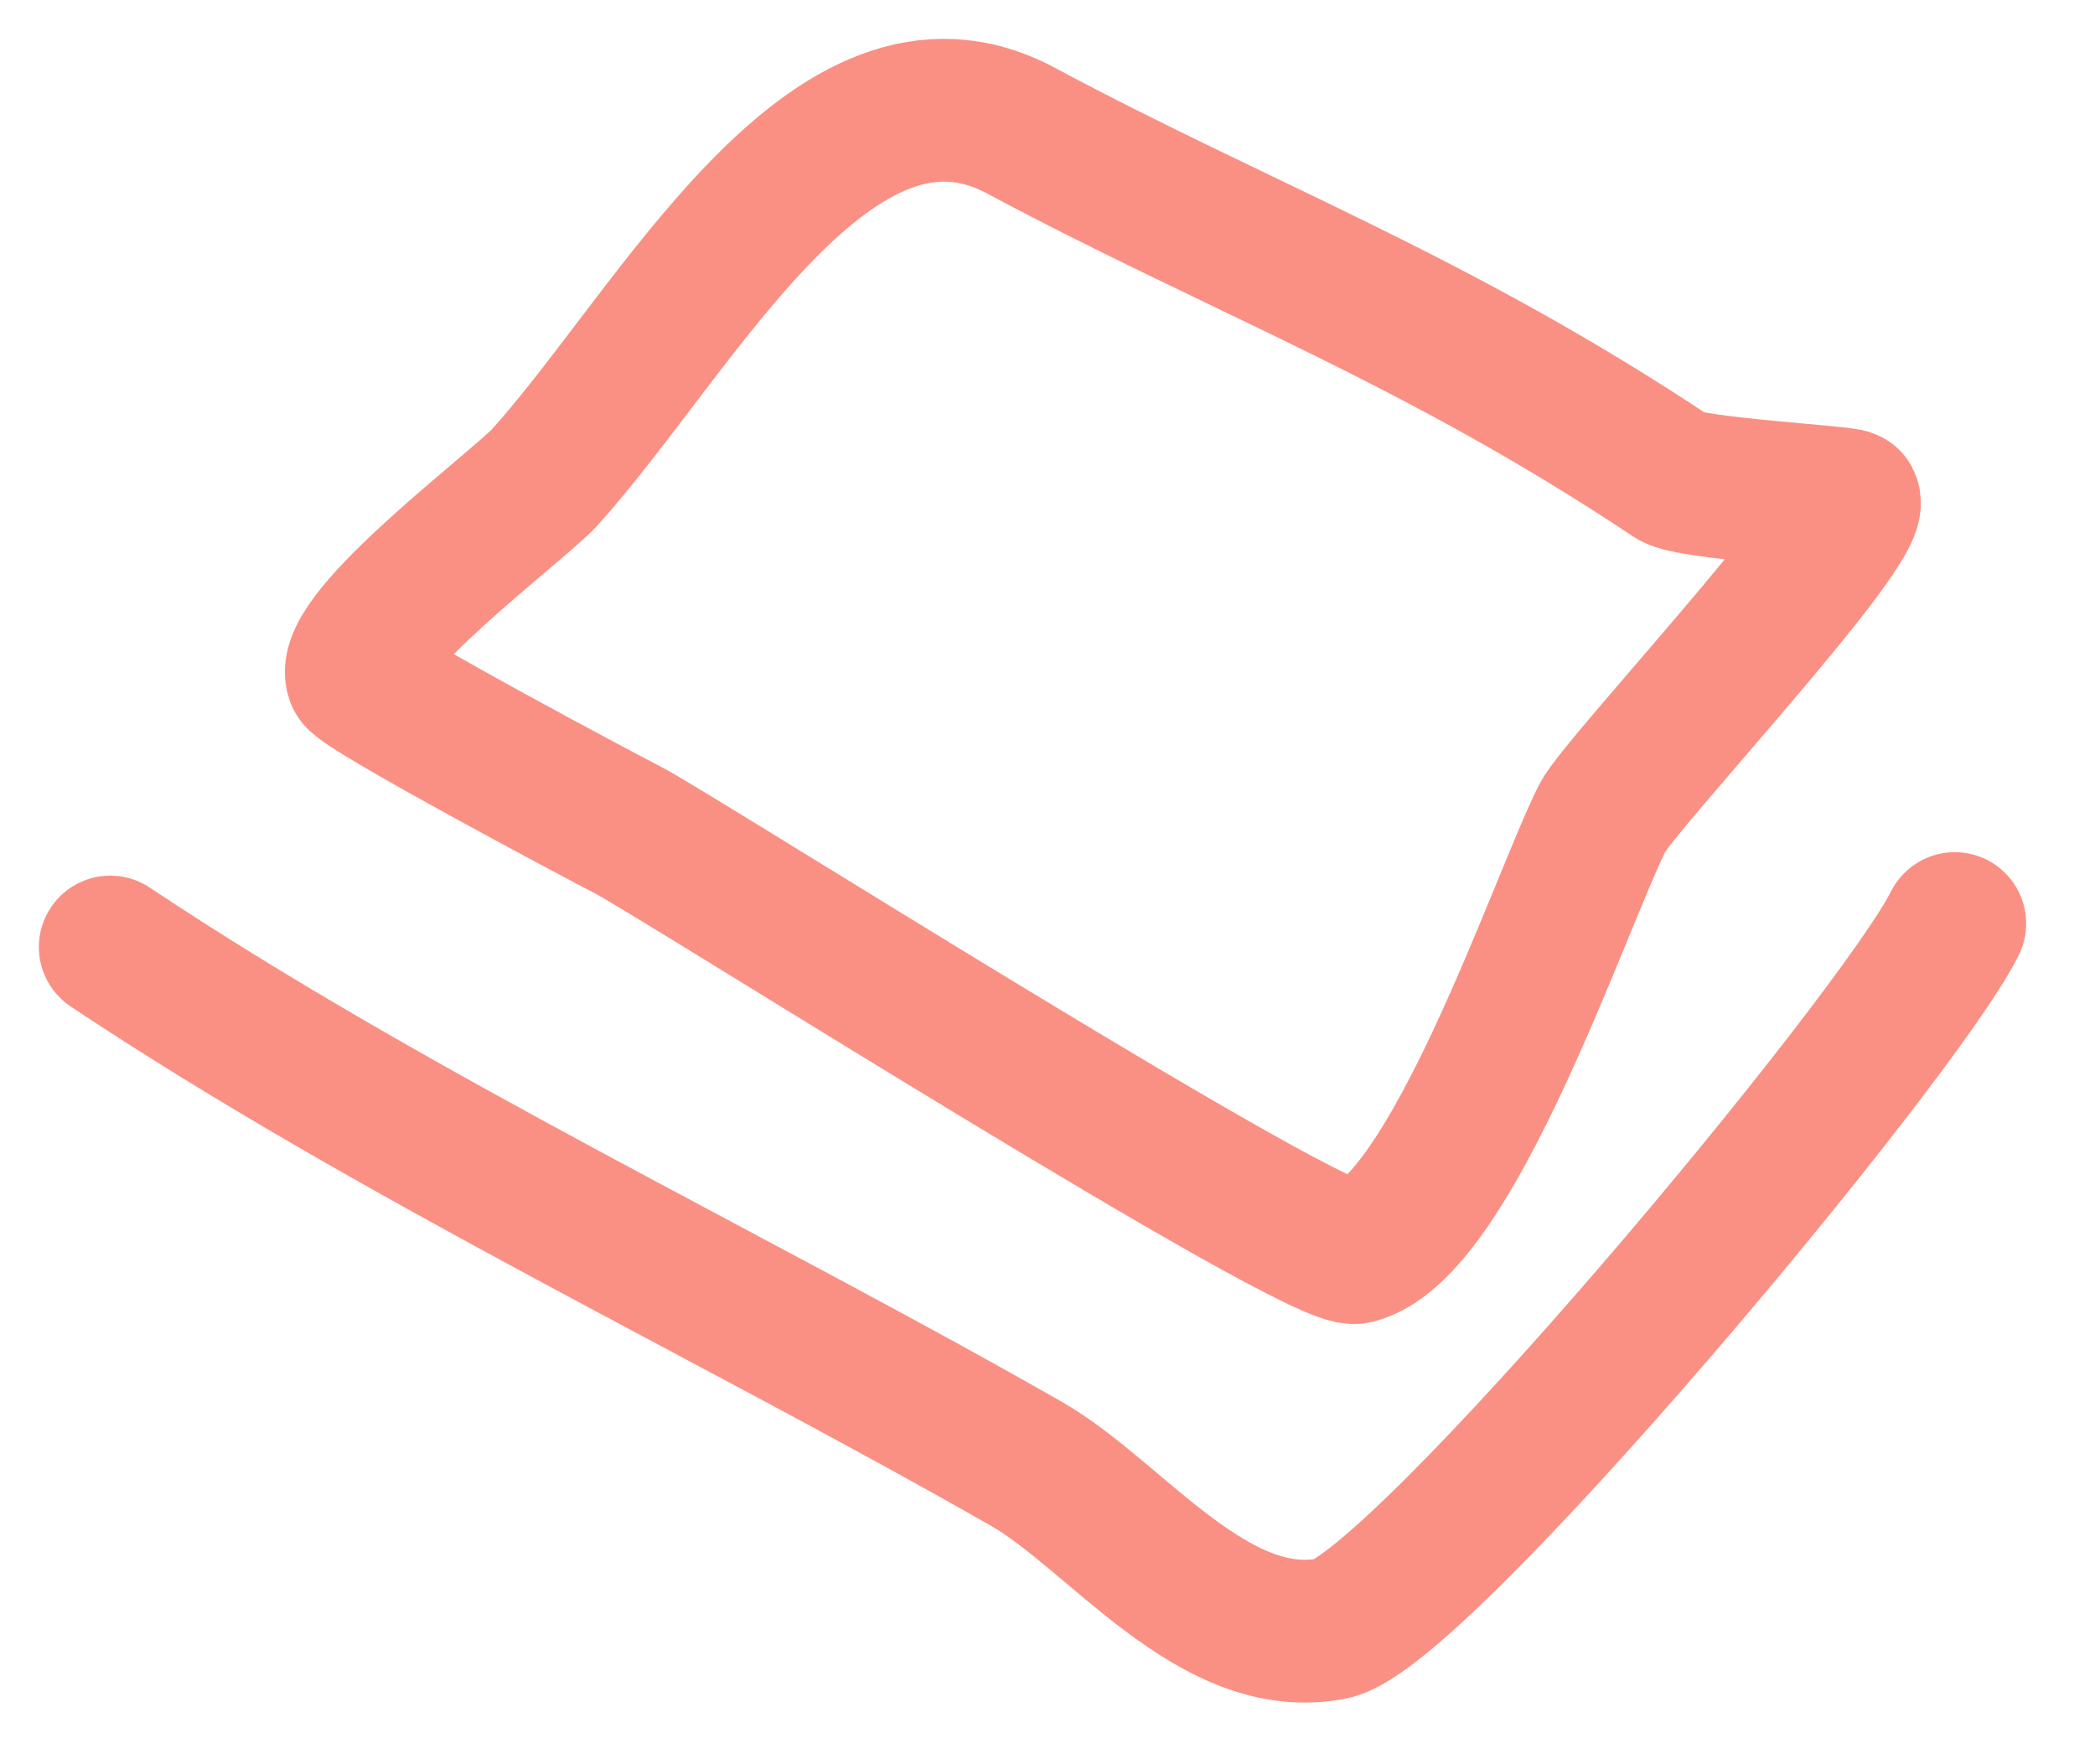
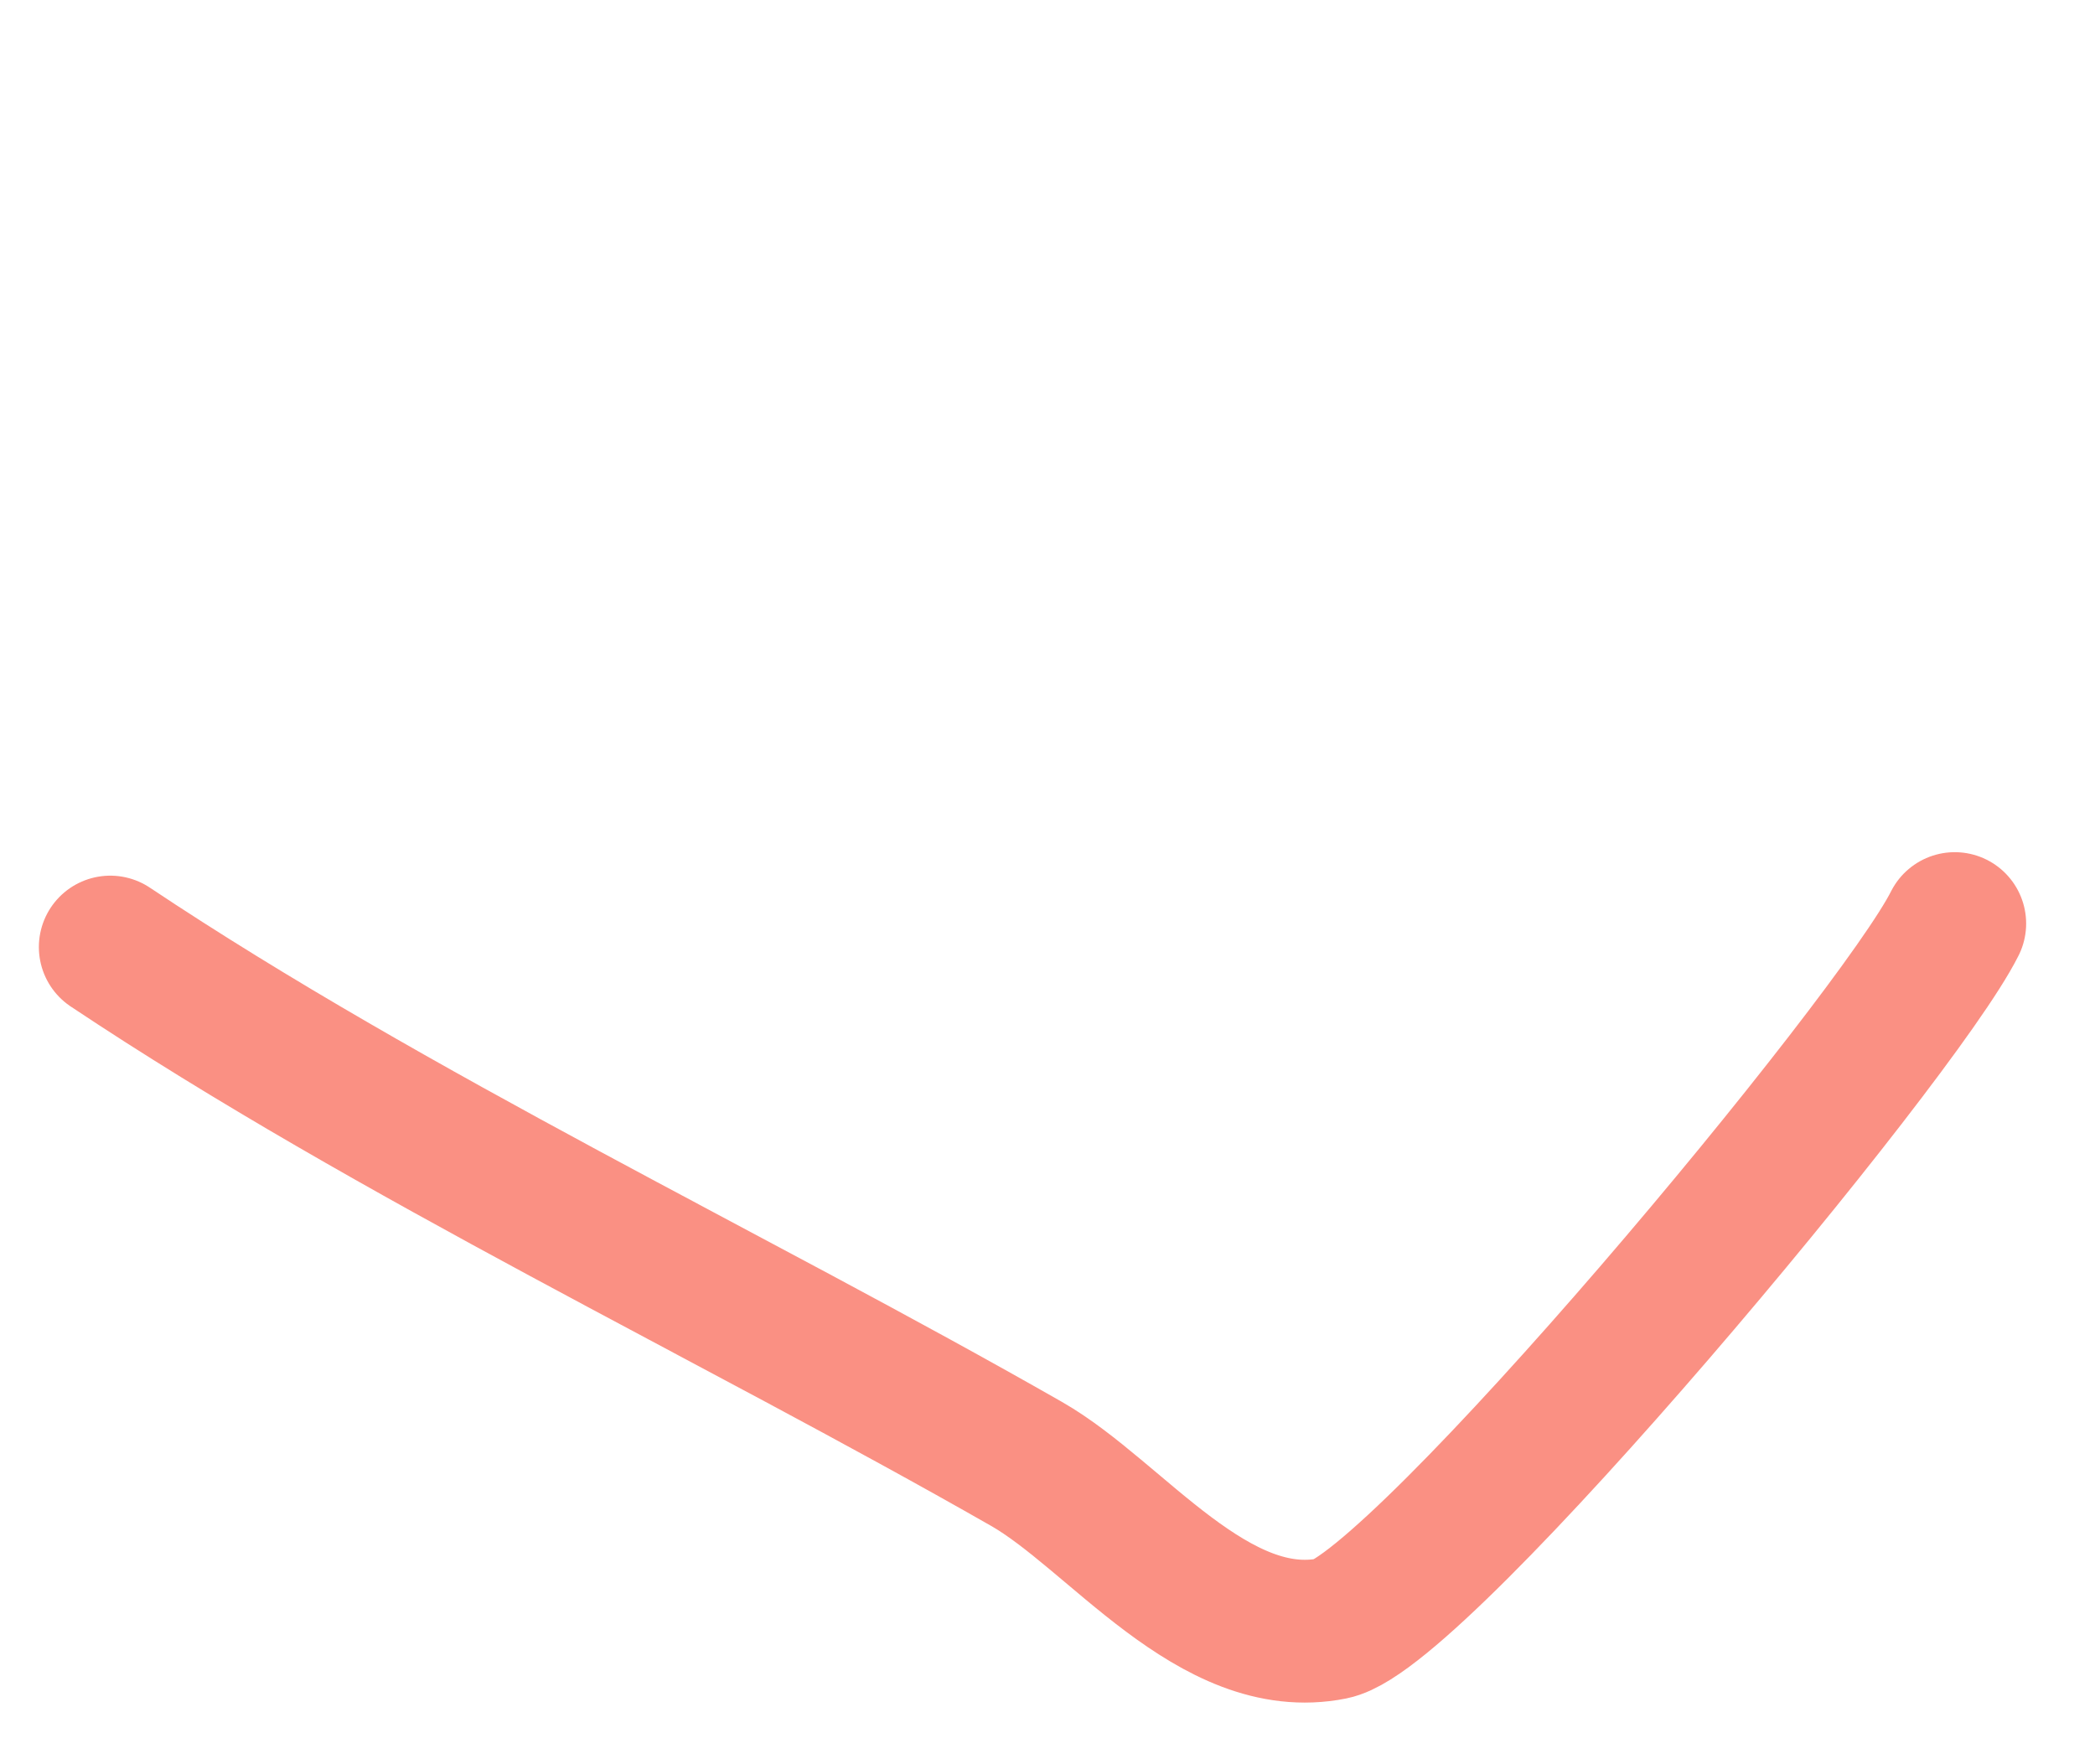
<svg xmlns="http://www.w3.org/2000/svg" width="19" height="16" viewBox="0 0 19 16" fill="none">
-   <path d="M9.258 1.184C7.545 0.268 6.138 2.999 4.942 4.327C4.72 4.575 3.115 5.769 3.238 6.139C3.273 6.246 5.515 7.437 5.688 7.524C6.08 7.72 11.949 11.446 12.294 11.359C13.164 11.142 14.143 8.196 14.532 7.417C14.68 7.121 16.884 4.77 16.769 4.54C16.753 4.508 15.326 4.431 15.171 4.327C13.012 2.888 11.257 2.254 9.258 1.184Z" stroke="#FA9083" stroke-width="1.295" stroke-miterlimit="10" stroke-linecap="round" stroke-linejoin="round" />
  <path d="M1 8.589C3.578 10.308 6.637 11.75 9.311 13.277C10.12 13.74 11.009 14.983 12.081 14.769C12.87 14.611 17.203 9.426 17.728 8.376" stroke="#FA9083" stroke-width="1.295" stroke-miterlimit="10" stroke-linecap="round" stroke-linejoin="round" />
</svg>